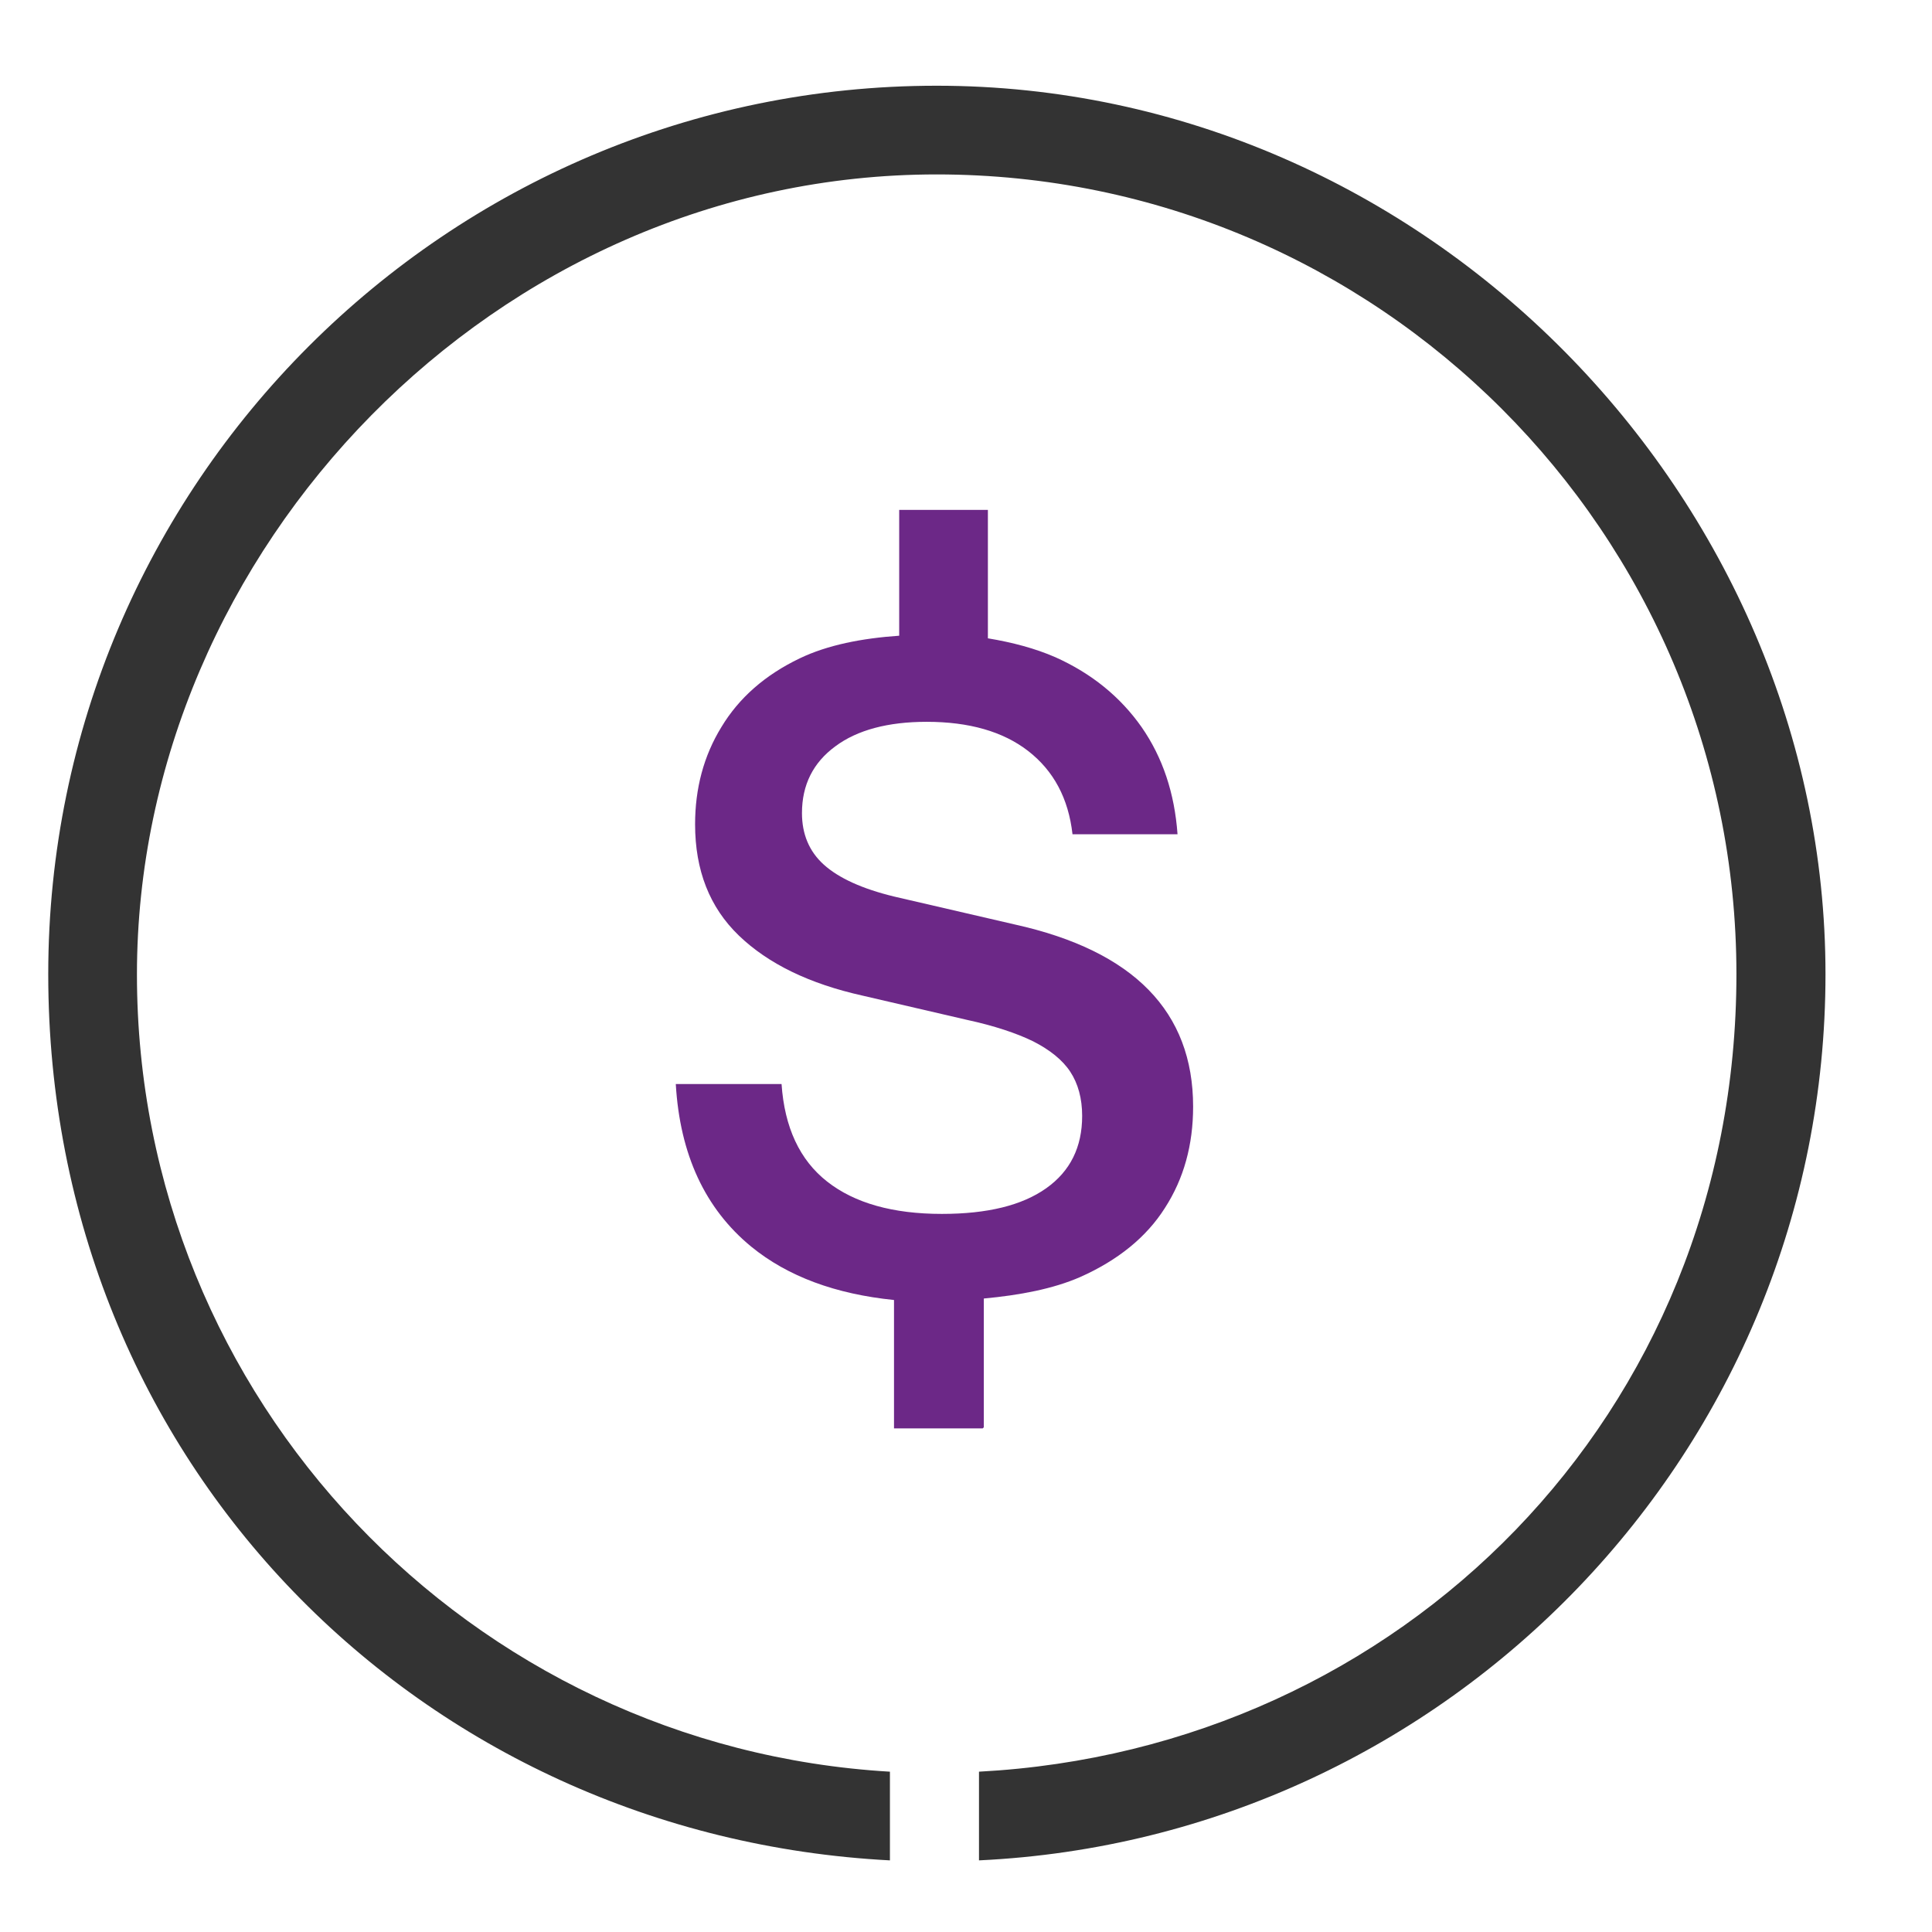
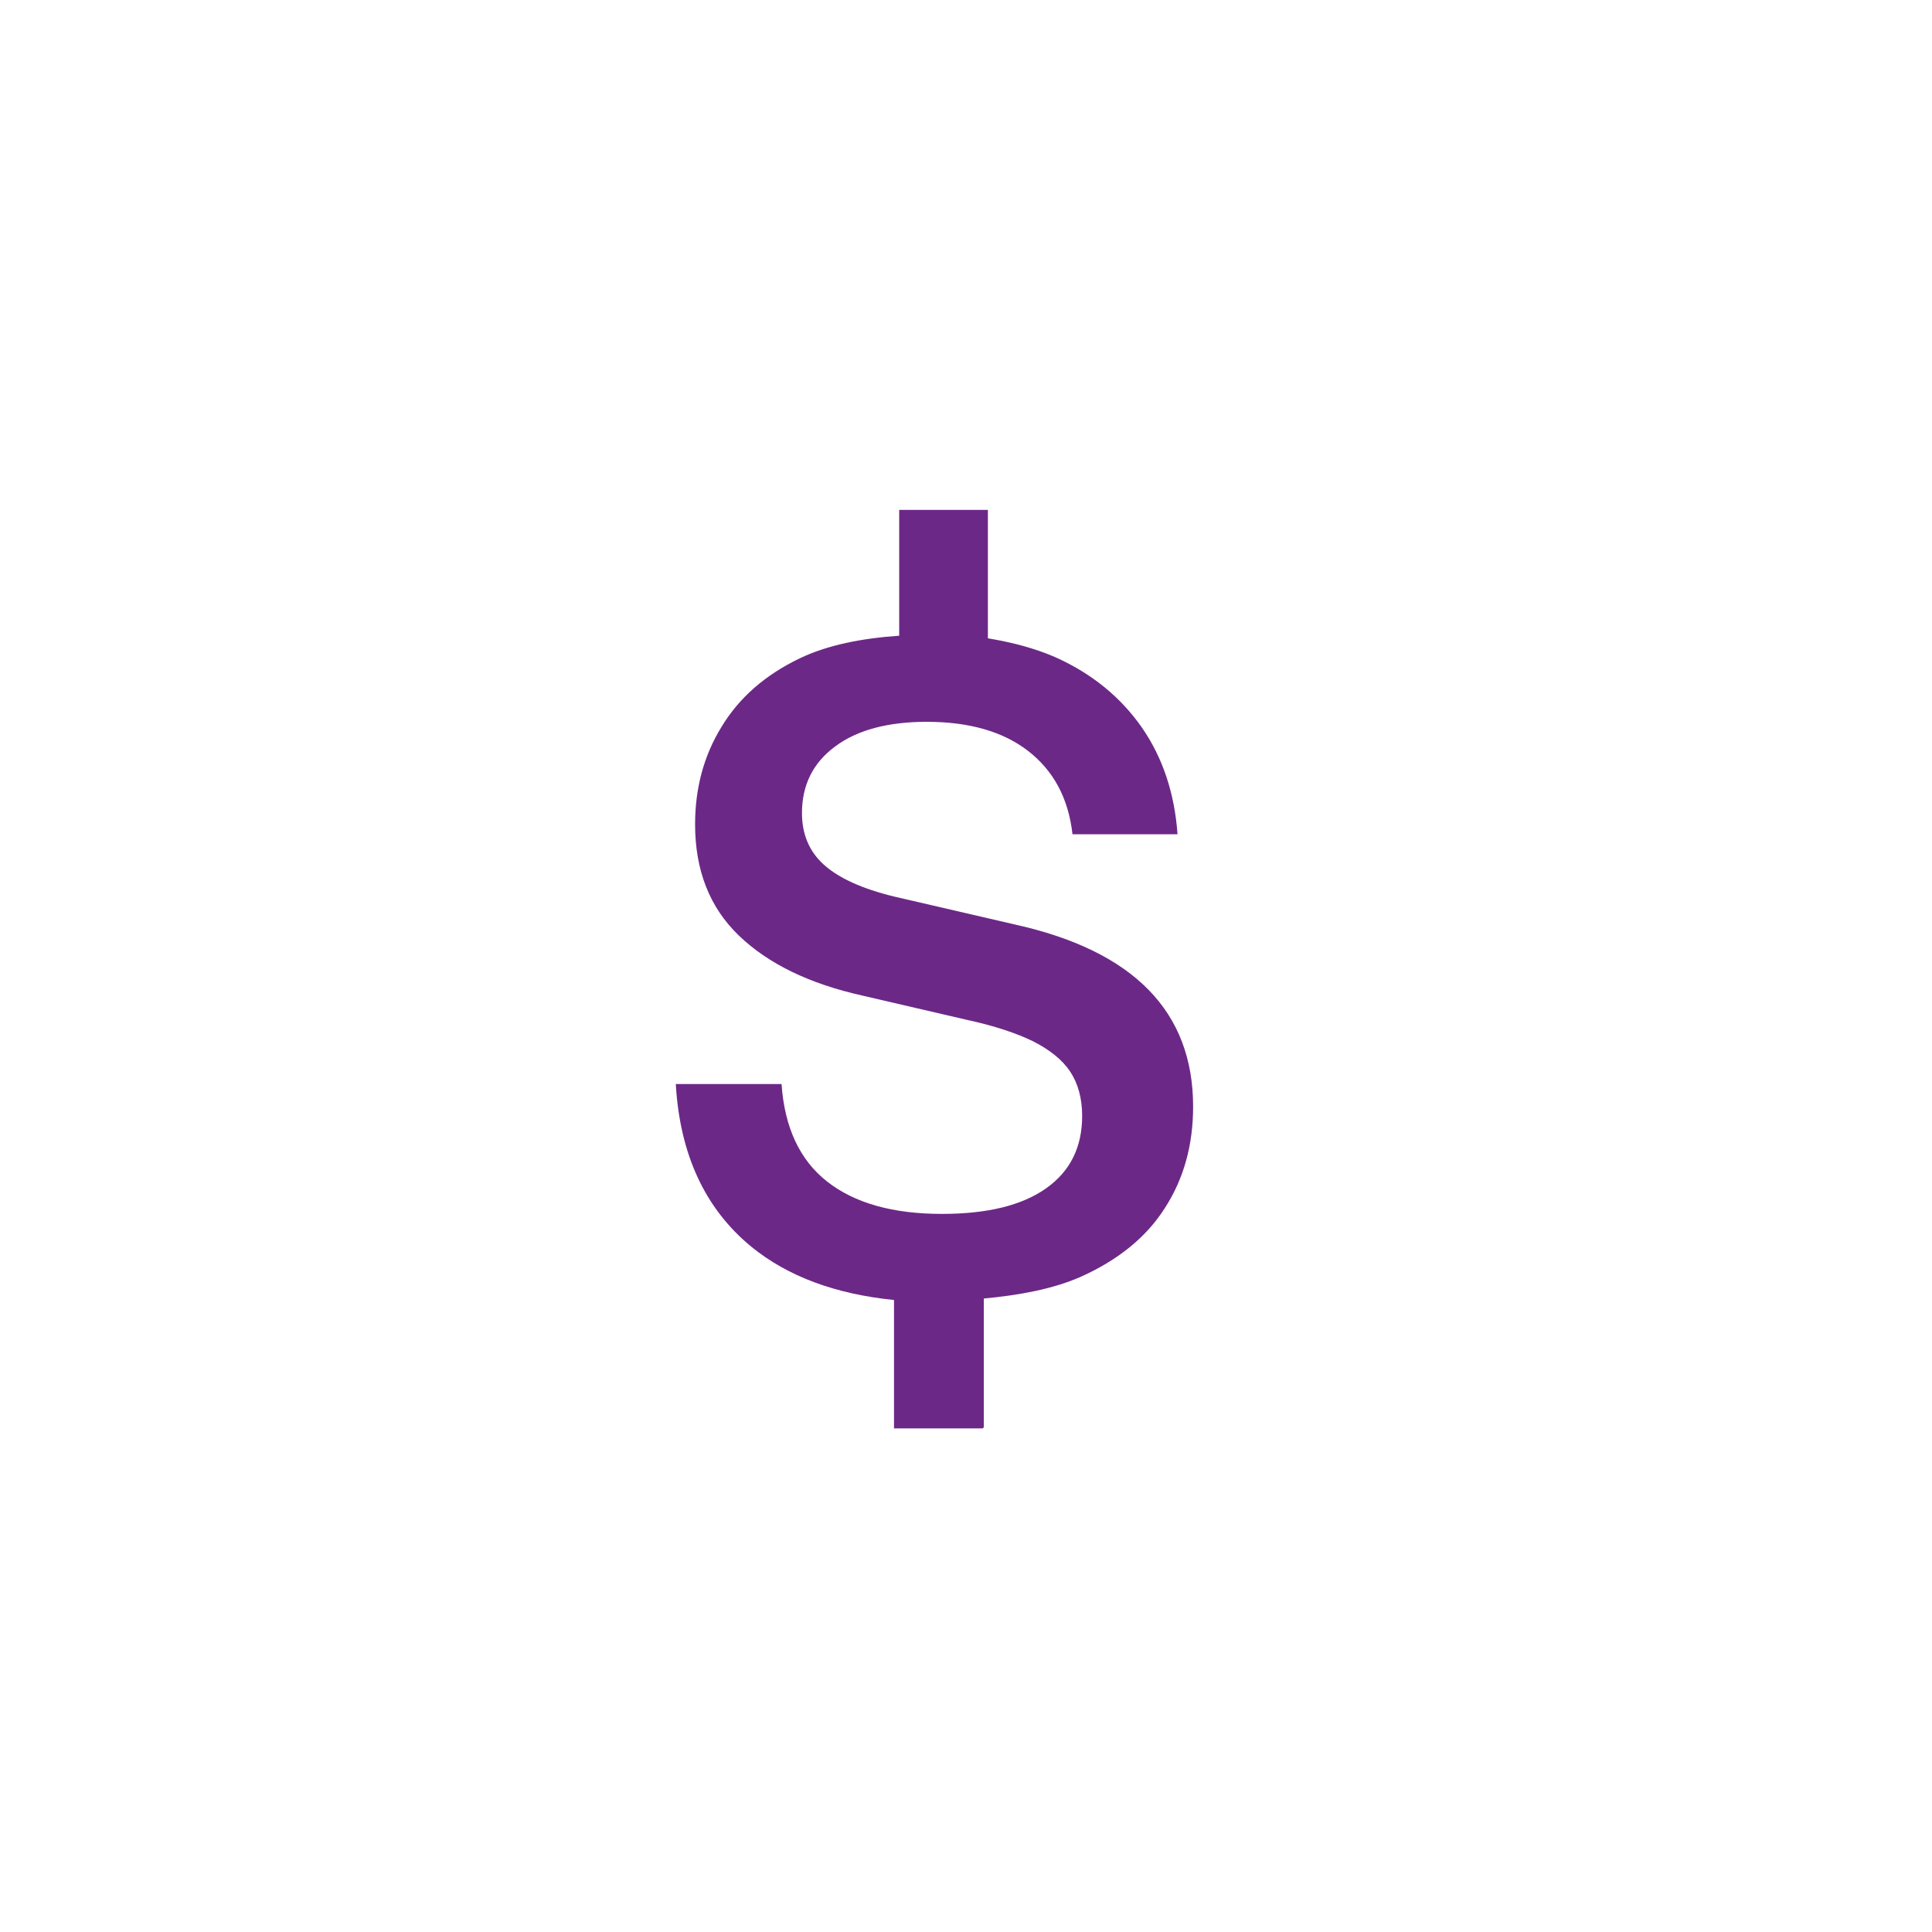
<svg xmlns="http://www.w3.org/2000/svg" id="Layer_2_copy_3" data-name="Layer 2 copy 3" version="1.1" viewBox="0 0 52.06 52.06">
  <defs>
    <style>
      .cls-1 {
        fill: #333;
      }

      .cls-1, .cls-2 {
        stroke-width: 0px;
      }

      .cls-2 {
        fill: #6c2887;
      }
    </style>
  </defs>
-   <path class="cls-1" d="M25.24,2.31C12.04,2.31,1.3,13.05,1.3,26.25s10.07,23.22,22.68,23.88v-2.39c-11.3-.66-20.29-10.03-20.29-21.48S13.36,4.7,25.24,4.7s21.55,9.67,21.55,21.55-9.06,20.89-20.41,21.49v2.39c12.67-.6,22.81-11.07,22.81-23.88S38.44,2.31,25.24,2.31Z" />
  <path class="cls-2" d="M26.51,38.46v-3.47c.97-.09,1.87-.26,2.6-.58,1.01-.45,1.78-1.07,2.28-1.86.51-.79.76-1.7.76-2.73,0-2.56-1.6-4.2-4.81-4.91l-3.24-.75c-.87-.21-1.5-.5-1.9-.86s-.59-.83-.59-1.39c0-.76.3-1.36.9-1.8.59-.44,1.42-.66,2.46-.66,1.14,0,2.06.26,2.74.79s1.08,1.27,1.19,2.24h2.83c-.08-1.11-.4-2.07-.97-2.89-.57-.81-1.34-1.44-2.32-1.88-.55-.24-1.16-.4-1.82-.51v-3.46h-2.39v3.39c-1.01.07-1.93.25-2.68.61-.94.45-1.64,1.07-2.11,1.85-.48.78-.71,1.66-.71,2.62,0,1.24.39,2.24,1.18,3,.79.76,1.9,1.3,3.34,1.62l2.8.65c.74.16,1.34.36,1.79.58.45.23.79.5,1,.82s.32.72.32,1.19c0,.84-.32,1.49-.97,1.95-.65.46-1.58.69-2.81.69-1.32,0-2.35-.29-3.09-.87-.74-.58-1.15-1.46-1.23-2.63h-2.85c.11,1.9.79,3.36,2.03,4.38.99.81,2.28,1.28,3.85,1.44v3.46h2.39Z" />
</svg>